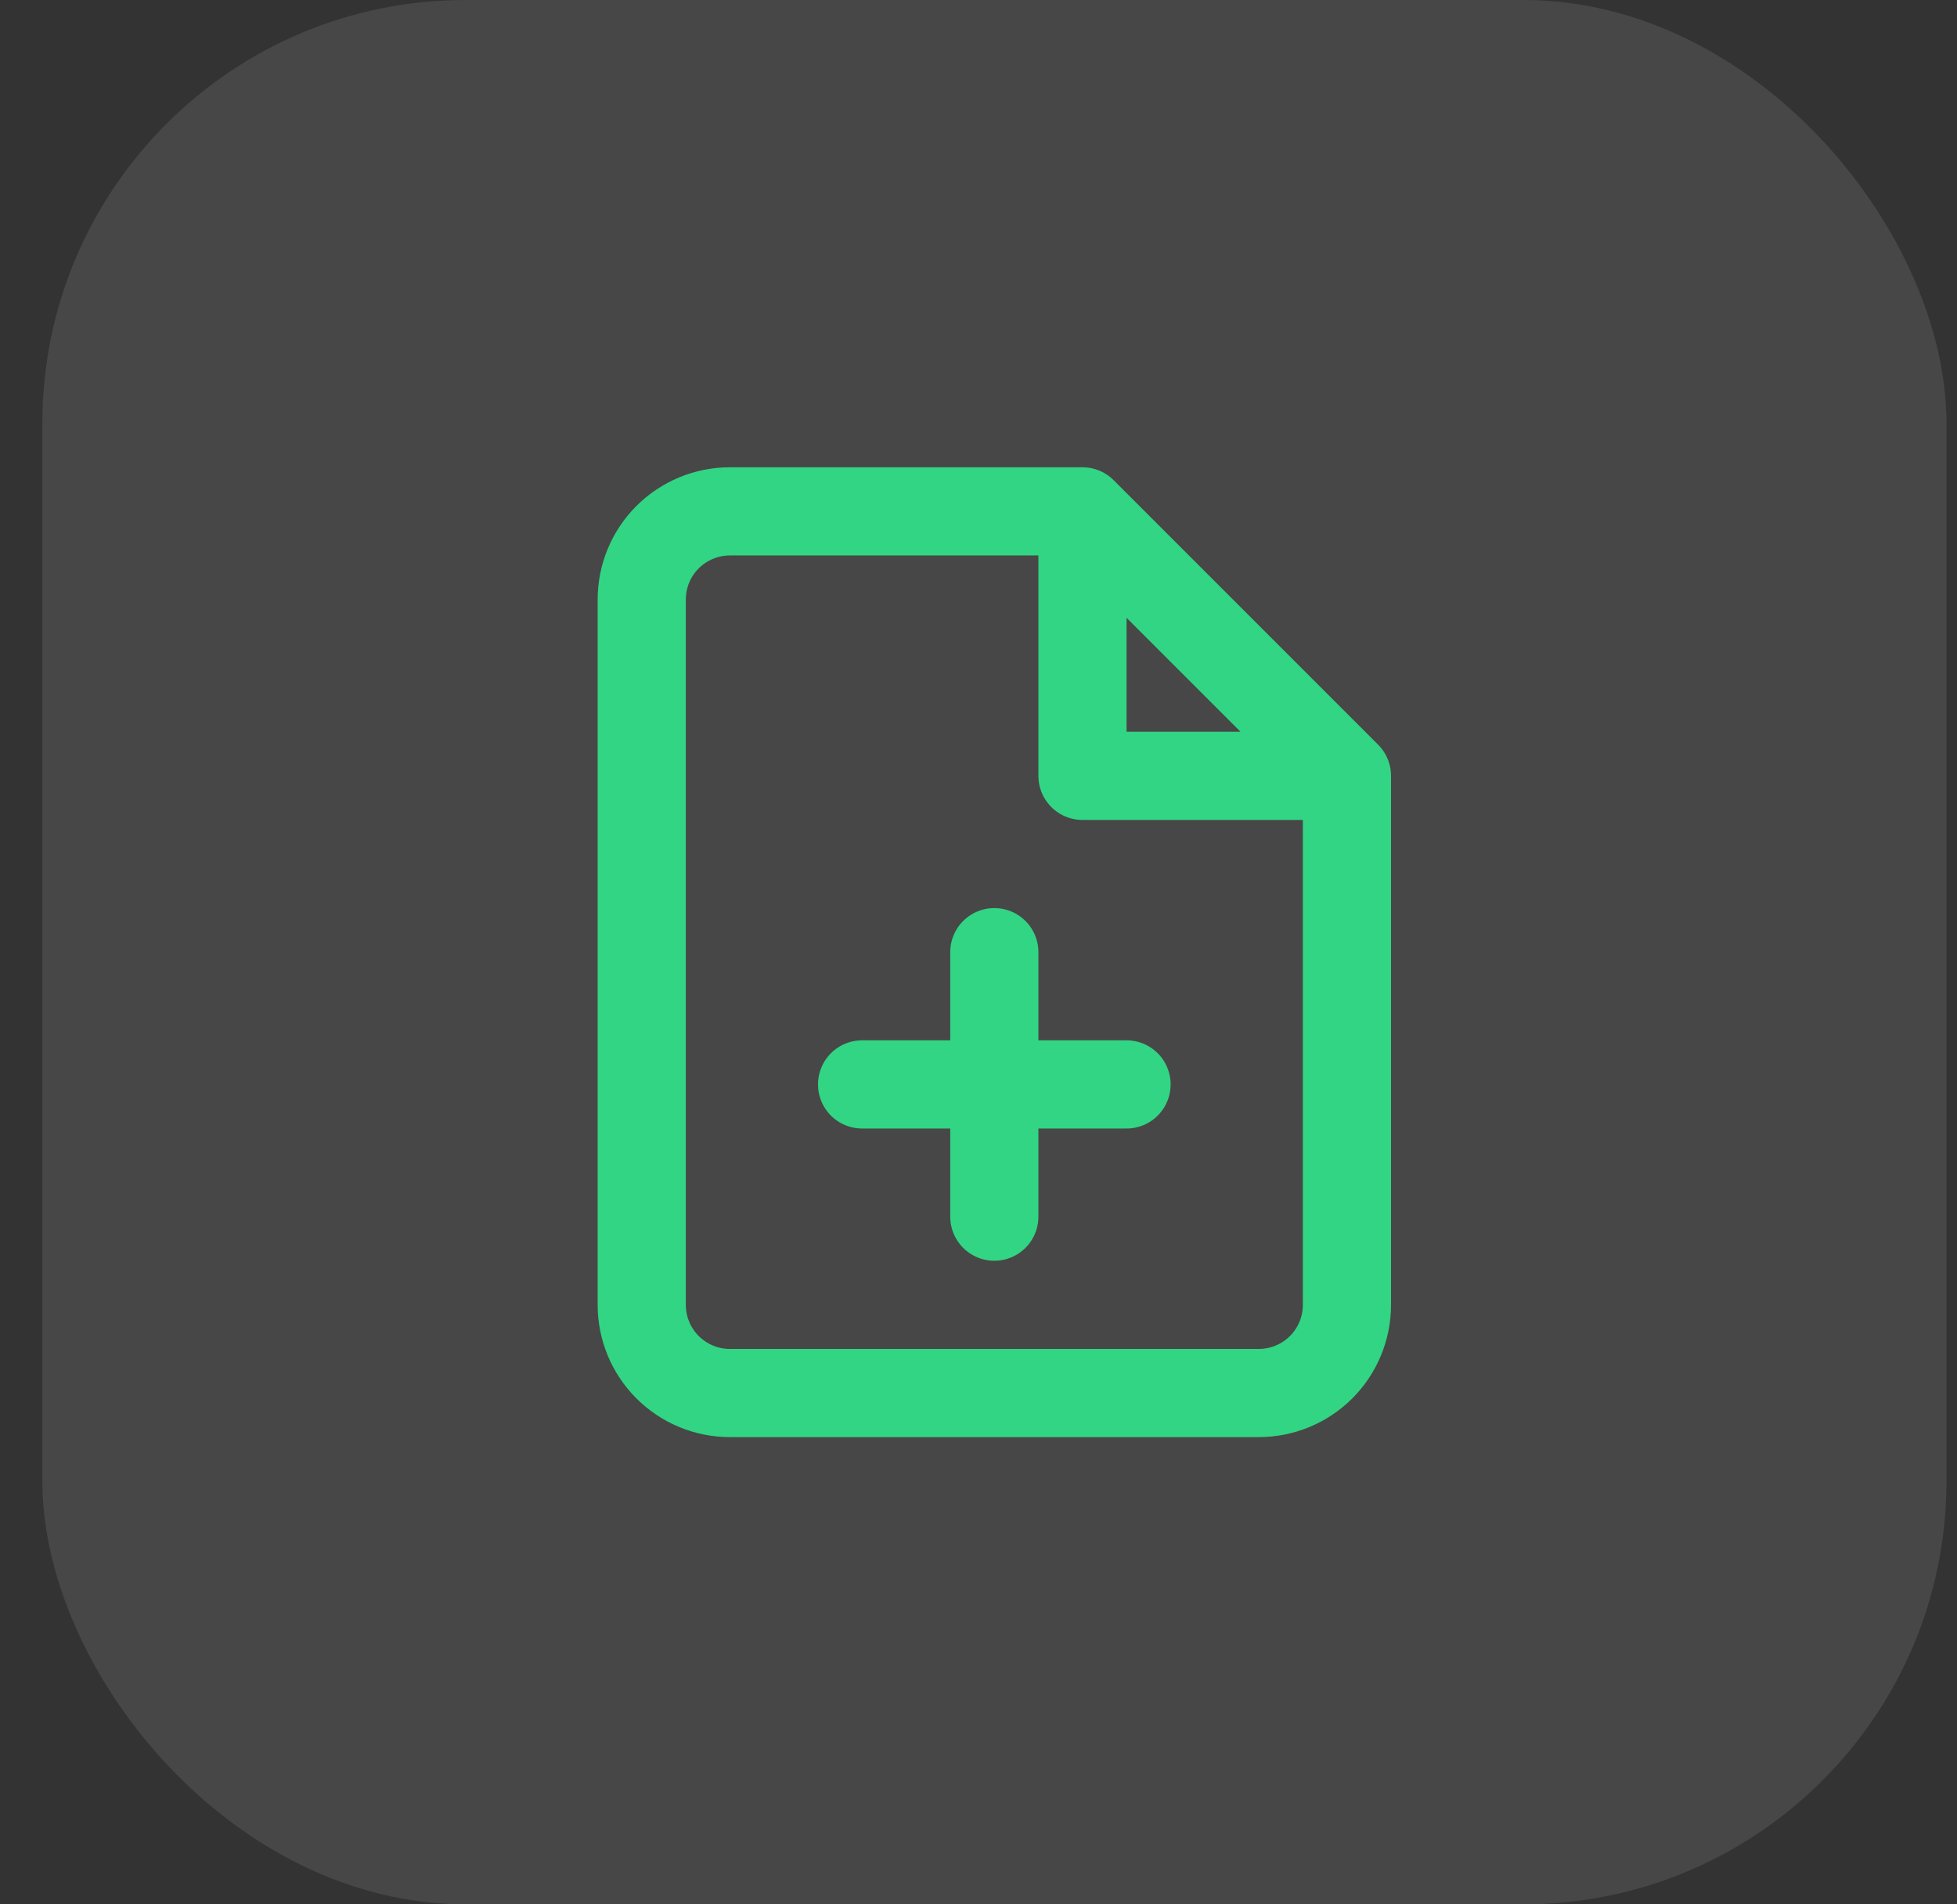
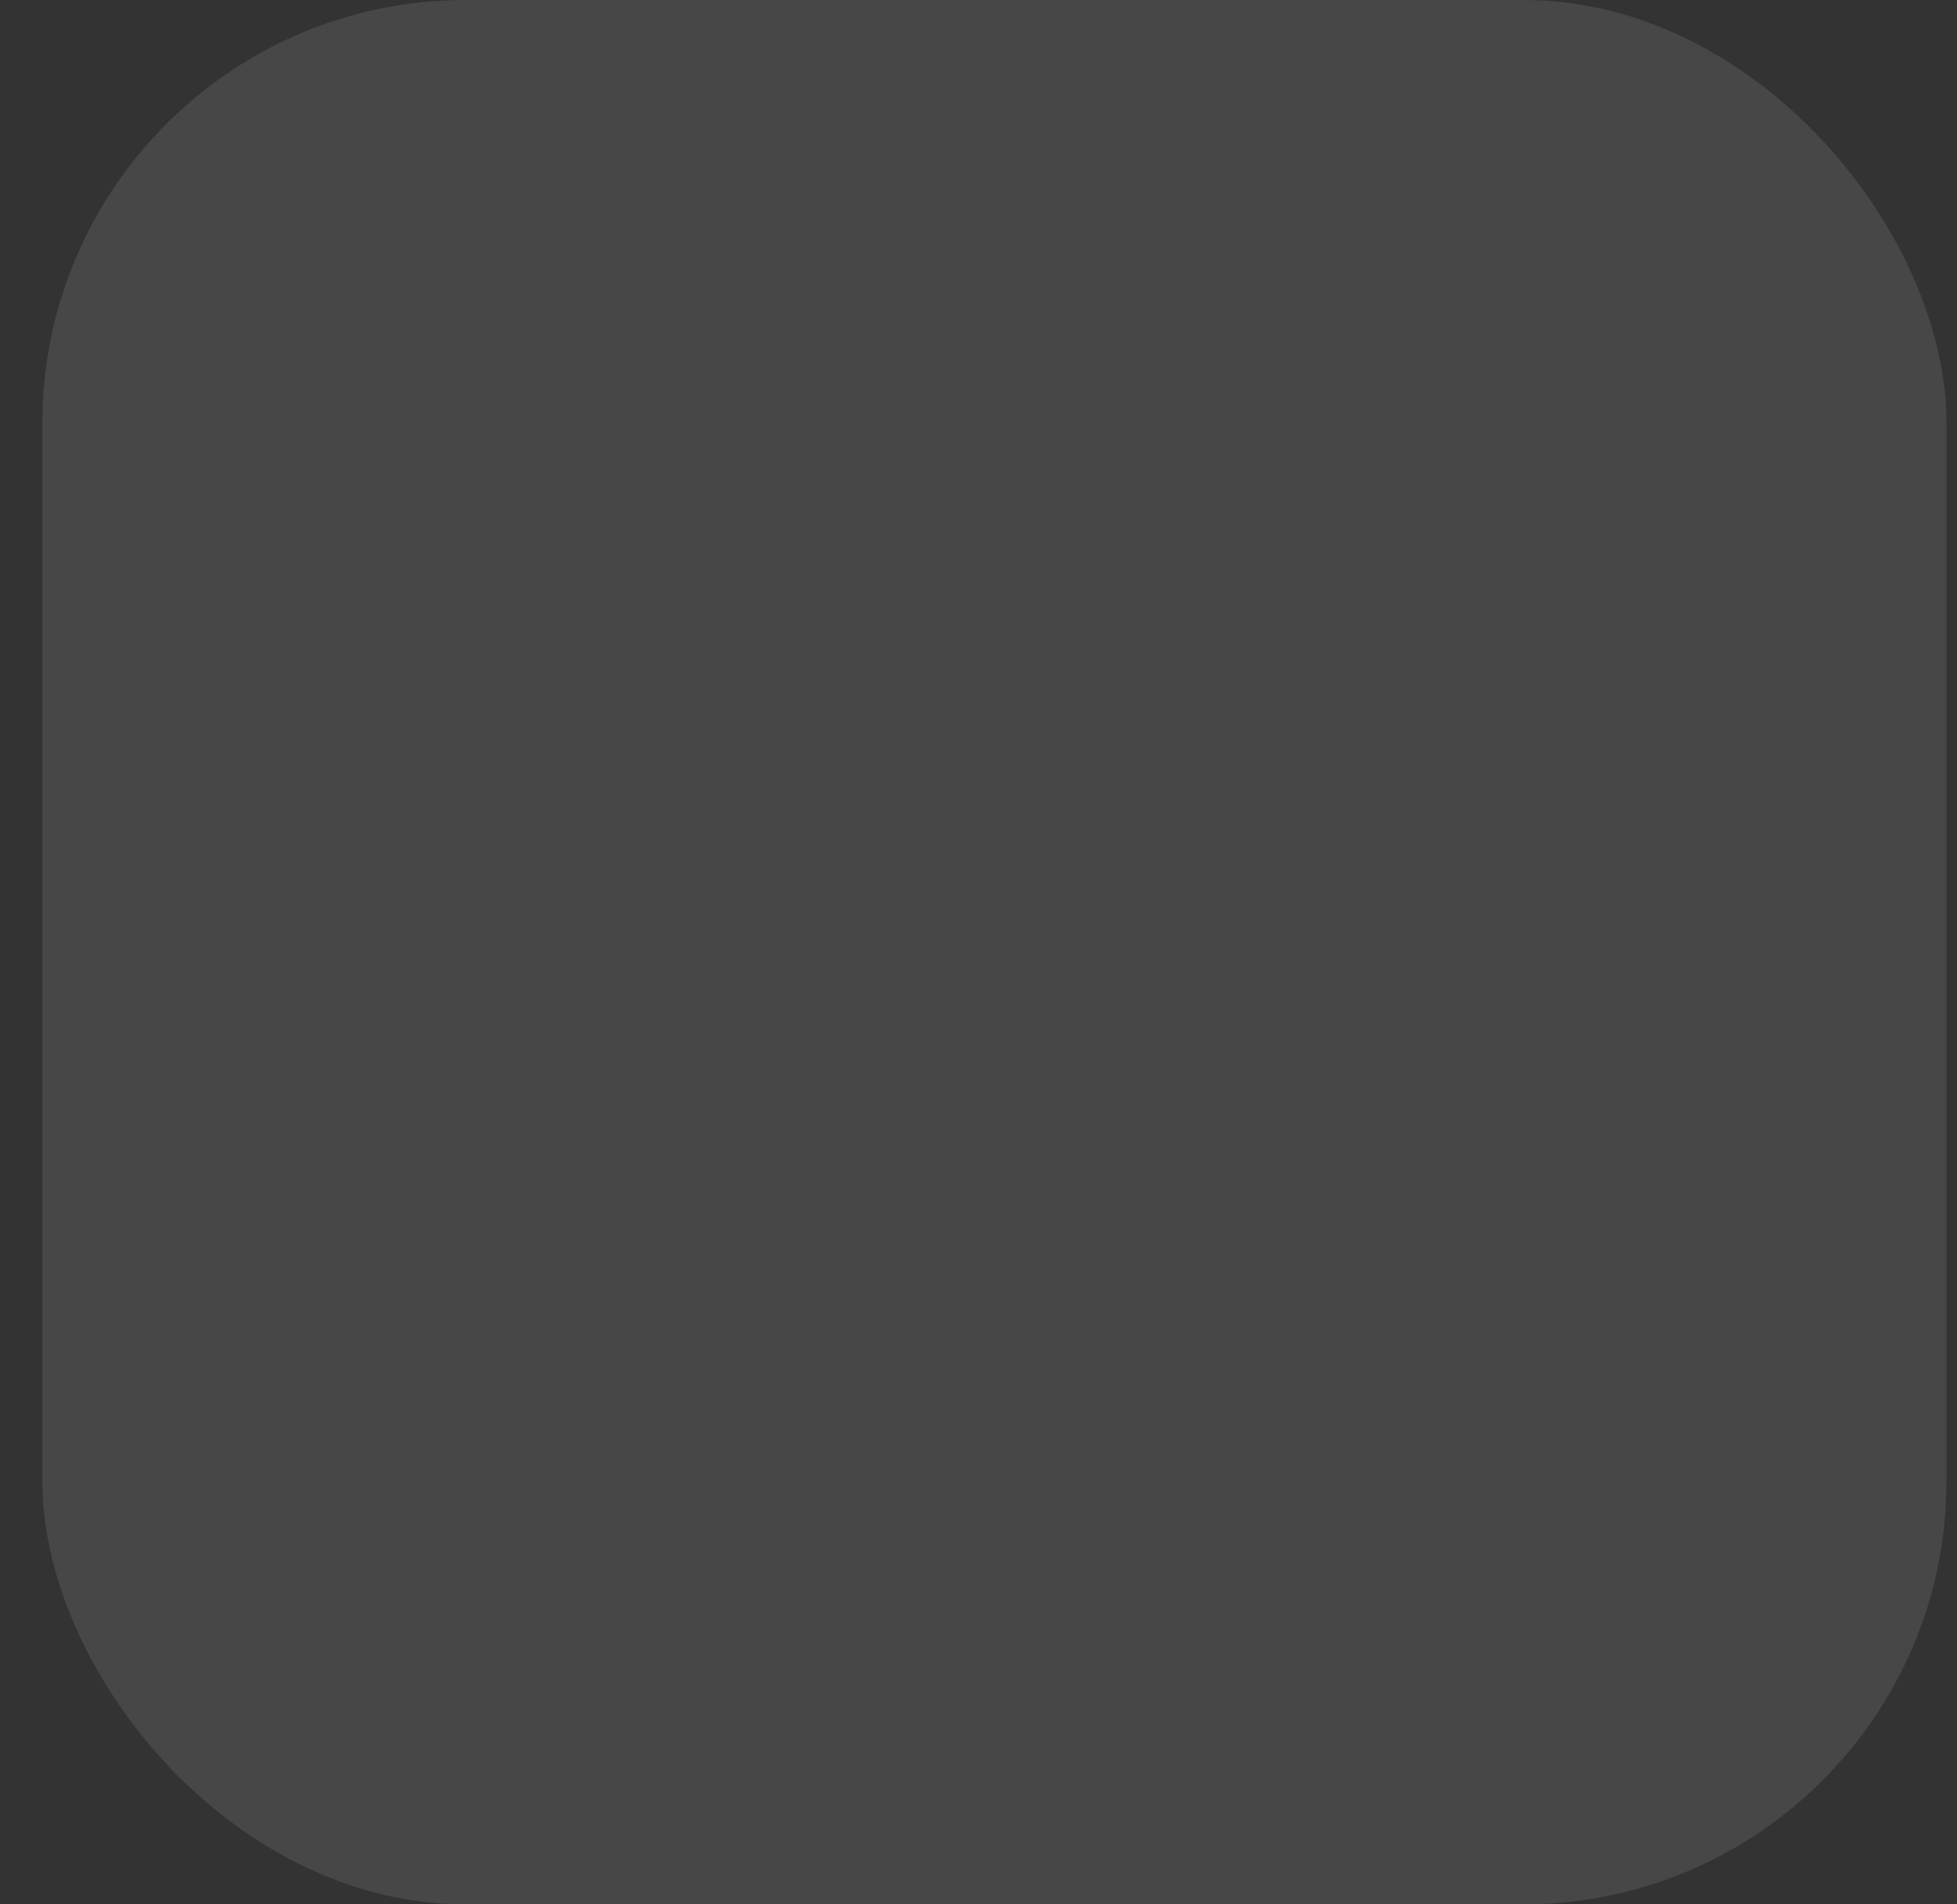
<svg xmlns="http://www.w3.org/2000/svg" width="37" height="36" viewBox="0 0 37 36" fill="none">
  <rect x="0" y="0" width="37" height="36" fill="#333333" stroke="none" />
  <rect x="0.801" width="36" height="36" rx="8" fill="white" fill-opacity="0.1" />
-   <path d="M20.466 9.667H13.8C13.357 9.667 12.934 9.843 12.621 10.155C12.308 10.468 12.133 10.892 12.133 11.334V24.667C12.133 25.109 12.308 25.533 12.621 25.846C12.934 26.158 13.357 26.334 13.8 26.334H23.799C24.241 26.334 24.665 26.158 24.978 25.846C25.291 25.533 25.466 25.109 25.466 24.667V14.667M20.466 9.667L25.466 14.667M20.466 9.667V14.667H25.466M18.799 23V18M16.299 20.5H21.299" stroke="#32D583" stroke-width="1.667" stroke-linecap="round" stroke-linejoin="round" />
</svg>